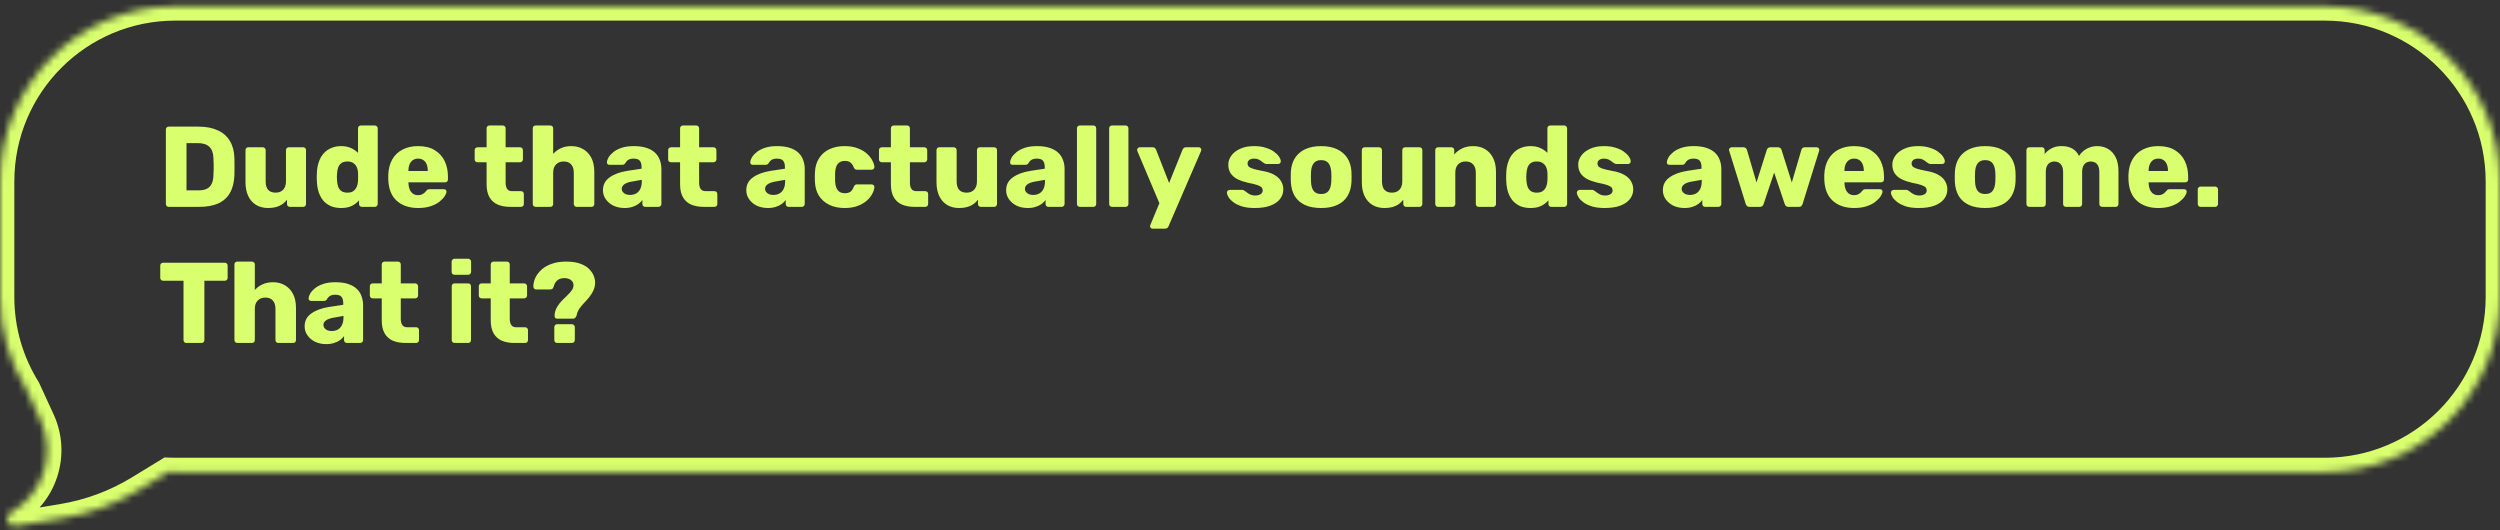
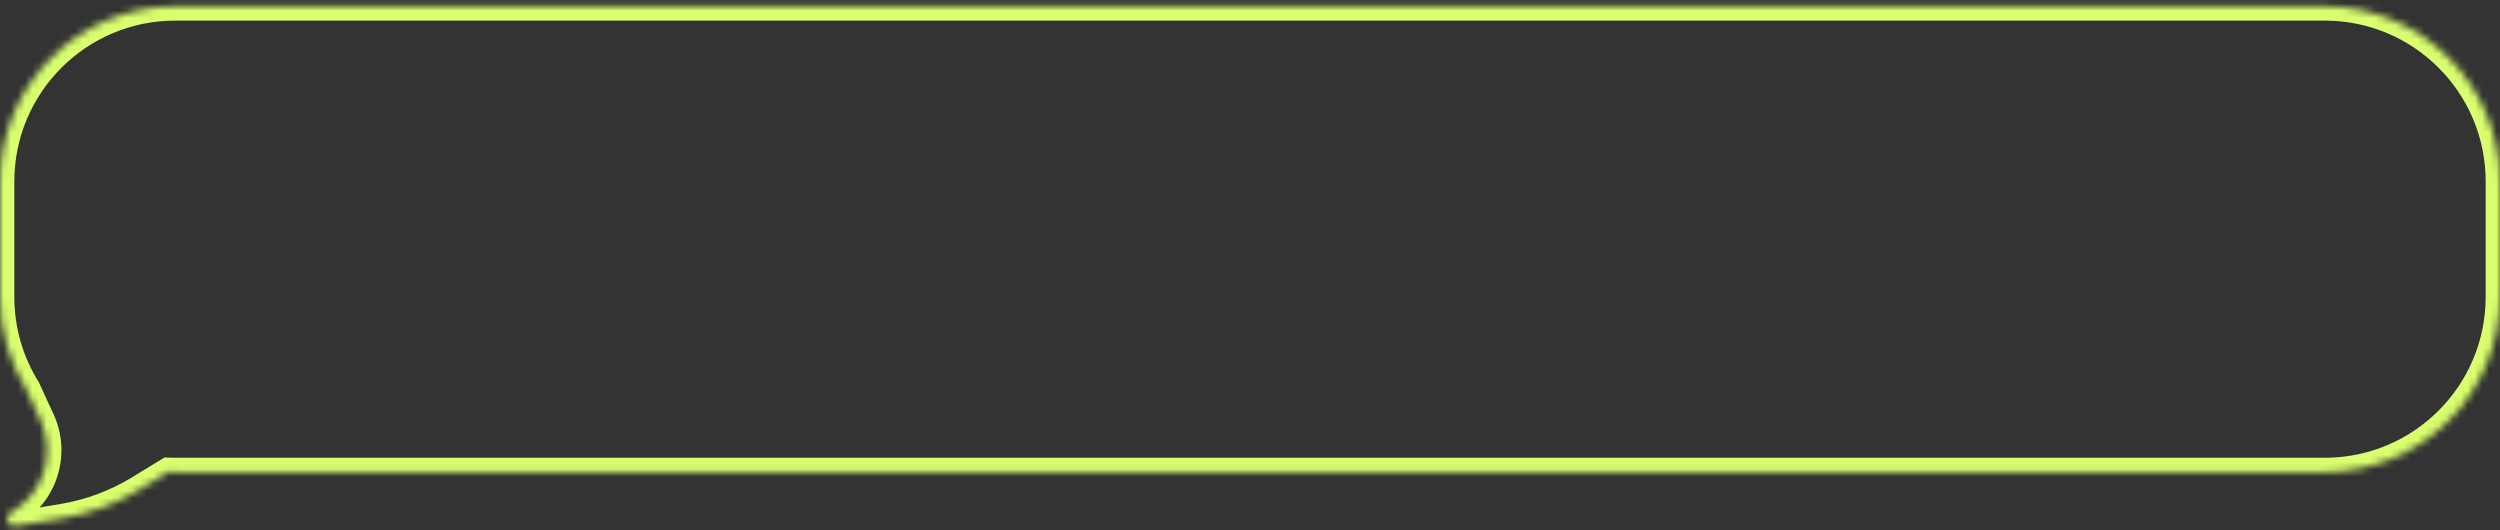
<svg xmlns="http://www.w3.org/2000/svg" width="349" height="74" viewBox="0 0 349 74" fill="none">
  <rect x="0" y="0" width="349" height="74" fill="#333333" stroke="none" />
  <mask id="path-1-inside-1_1768_1047" fill="white">
    <path d="M324.544 0.878C338.051 0.878 349 11.827 349 25.334V41.447C349 54.954 338.051 65.903 324.544 65.903H24.456C24.133 65.903 23.811 65.895 23.491 65.883L19.469 68.342C16.187 70.347 12.55 71.703 8.757 72.335L2.157 73.434C1.041 73.62 0.508 72.113 1.493 71.556C6.019 68.999 7.832 63.401 5.663 58.676L3.668 54.333C1.344 50.591 9.1673e-05 46.177 0 41.448V25.334C0 11.827 10.95 0.878 24.456 0.878H324.544Z" />
  </mask>
  <path d="M23.491 65.883L23.569 63.884L22.964 63.861L22.448 64.176L23.491 65.883ZM19.469 68.342L20.512 70.048L20.512 70.048L19.469 68.342ZM8.757 72.335L9.086 74.308L9.086 74.308L8.757 72.335ZM2.157 73.434L1.829 71.462L1.828 71.462L2.157 73.434ZM1.493 71.556L0.509 69.815L0.509 69.815L1.493 71.556ZM5.663 58.676L7.481 57.842L7.481 57.842L5.663 58.676ZM3.668 54.333L5.485 53.498L5.433 53.384L5.367 53.278L3.668 54.333ZM0 41.448L-2 41.448L-2 41.448L0 41.448ZM324.544 0.878V2.878C336.946 2.878 347 12.932 347 25.334H349H351C351 10.723 339.155 -1.122 324.544 -1.122V0.878ZM349 25.334H347V41.447H349H351V25.334H349ZM349 41.447H347C347 53.849 336.946 63.903 324.544 63.903V65.903V67.903C339.155 67.903 351 56.058 351 41.447H349ZM324.544 65.903V63.903H24.456V65.903V67.903H324.544V65.903ZM24.456 65.903V63.903C24.166 63.903 23.871 63.896 23.569 63.884L23.491 65.883L23.414 67.881C23.751 67.894 24.1 67.903 24.456 67.903V65.903ZM23.491 65.883L22.448 64.176L18.426 66.635L19.469 68.342L20.512 70.048L24.534 67.589L23.491 65.883ZM19.469 68.342L18.426 66.635C15.363 68.507 11.969 69.772 8.428 70.362L8.757 72.335L9.086 74.308C13.132 73.633 17.011 72.187 20.512 70.048L19.469 68.342ZM8.757 72.335L8.428 70.362L1.829 71.462L2.157 73.434L2.486 75.407L9.086 74.308L8.757 72.335ZM2.157 73.434L1.828 71.462C2.035 71.427 2.298 71.468 2.53 71.618C2.74 71.754 2.863 71.938 2.923 72.107C2.983 72.277 3.003 72.497 2.925 72.734C2.839 72.997 2.66 73.194 2.477 73.297L1.493 71.556L0.509 69.815C-2.424 71.473 -0.836 75.961 2.486 75.407L2.157 73.434ZM1.493 71.556L2.477 73.298C7.908 70.23 10.084 63.511 7.481 57.842L5.663 58.676L3.846 59.511C5.581 63.29 4.131 67.769 0.509 69.815L1.493 71.556ZM5.663 58.676L7.481 57.842L5.485 53.498L3.668 54.333L1.851 55.167L3.846 59.511L5.663 58.676ZM3.668 54.333L5.367 53.278C3.234 49.843 2 45.793 2 41.448L0 41.448L-2 41.448C-2 46.561 -0.546 51.339 1.969 55.388L3.668 54.333ZM0 41.448H2V25.334H0H-2V41.448H0ZM0 25.334H2C2 12.932 12.054 2.878 24.456 2.878V0.878V-1.122C9.845 -1.122 -2 10.723 -2 25.334H0ZM24.456 0.878V2.878H324.544V0.878V-1.122H24.456V0.878Z" fill="#D9FF6E" mask="url(#path-1-inside-1_1768_1047)" />
-   <path d="M23.555 28.878C23.438 28.878 23.342 28.84 23.267 28.766C23.192 28.68 23.155 28.584 23.155 28.478V18.078C23.155 17.96 23.192 17.864 23.267 17.79C23.342 17.715 23.438 17.678 23.555 17.678H27.715C28.761 17.678 29.651 17.848 30.387 18.19C31.123 18.52 31.689 19.011 32.083 19.662C32.478 20.302 32.691 21.096 32.723 22.046C32.734 22.515 32.739 22.926 32.739 23.278C32.739 23.63 32.734 24.035 32.723 24.494C32.681 25.486 32.467 26.307 32.083 26.958C31.71 27.608 31.16 28.094 30.435 28.414C29.721 28.723 28.84 28.878 27.795 28.878H23.555ZM26.035 26.574H27.715C28.174 26.574 28.552 26.504 28.851 26.366C29.16 26.216 29.39 25.987 29.539 25.678C29.699 25.368 29.785 24.963 29.795 24.462C29.817 24.152 29.827 23.875 29.827 23.63C29.838 23.384 29.838 23.139 29.827 22.894C29.827 22.648 29.817 22.376 29.795 22.078C29.774 21.352 29.582 20.824 29.219 20.494C28.867 20.152 28.339 19.982 27.635 19.982H26.035V26.574ZM37.408 29.038C36.8 29.038 36.256 28.899 35.776 28.622C35.307 28.344 34.939 27.939 34.672 27.406C34.406 26.862 34.272 26.2 34.272 25.422V20.958C34.272 20.84 34.31 20.744 34.384 20.67C34.459 20.595 34.555 20.558 34.672 20.558H36.672C36.79 20.558 36.886 20.595 36.96 20.67C37.046 20.744 37.088 20.84 37.088 20.958V25.326C37.088 26.371 37.552 26.894 38.48 26.894C38.918 26.894 39.264 26.76 39.52 26.494C39.787 26.216 39.92 25.827 39.92 25.326V20.958C39.92 20.84 39.958 20.744 40.032 20.67C40.107 20.595 40.203 20.558 40.32 20.558H42.32C42.438 20.558 42.534 20.595 42.608 20.67C42.683 20.744 42.72 20.84 42.72 20.958V28.478C42.72 28.584 42.683 28.68 42.608 28.766C42.534 28.84 42.438 28.878 42.32 28.878H40.464C40.358 28.878 40.262 28.84 40.176 28.766C40.102 28.68 40.064 28.584 40.064 28.478V27.87C39.787 28.254 39.424 28.547 38.976 28.75C38.539 28.942 38.016 29.038 37.408 29.038ZM47.626 29.038C47.114 29.038 46.65 28.958 46.234 28.798C45.829 28.627 45.477 28.382 45.178 28.062C44.89 27.731 44.666 27.336 44.506 26.878C44.346 26.408 44.256 25.875 44.234 25.278C44.224 25.064 44.218 24.878 44.218 24.718C44.218 24.547 44.224 24.355 44.234 24.142C44.256 23.576 44.346 23.064 44.506 22.606C44.666 22.136 44.89 21.742 45.178 21.422C45.466 21.091 45.818 20.84 46.234 20.67C46.65 20.488 47.114 20.398 47.626 20.398C48.16 20.398 48.618 20.488 49.002 20.67C49.386 20.84 49.712 21.064 49.978 21.342V17.918C49.978 17.8 50.016 17.704 50.09 17.63C50.165 17.555 50.261 17.518 50.378 17.518H52.33C52.437 17.518 52.528 17.555 52.602 17.63C52.688 17.704 52.73 17.8 52.73 17.918V28.478C52.73 28.584 52.688 28.68 52.602 28.766C52.528 28.84 52.437 28.878 52.33 28.878H50.522C50.405 28.878 50.309 28.84 50.234 28.766C50.16 28.68 50.122 28.584 50.122 28.478V27.966C49.866 28.275 49.536 28.531 49.13 28.734C48.725 28.936 48.224 29.038 47.626 29.038ZM48.506 26.894C48.858 26.894 49.136 26.819 49.338 26.67C49.552 26.51 49.706 26.307 49.802 26.062C49.909 25.816 49.968 25.55 49.978 25.262C49.989 25.048 49.994 24.846 49.994 24.654C49.994 24.462 49.989 24.264 49.978 24.062C49.968 23.795 49.909 23.55 49.802 23.326C49.696 23.091 49.536 22.904 49.322 22.766C49.109 22.616 48.837 22.542 48.506 22.542C48.154 22.542 47.872 22.616 47.658 22.766C47.456 22.915 47.306 23.118 47.21 23.374C47.125 23.63 47.072 23.912 47.05 24.222C47.018 24.552 47.018 24.883 47.05 25.214C47.072 25.523 47.125 25.806 47.21 26.062C47.306 26.318 47.456 26.52 47.658 26.67C47.872 26.819 48.154 26.894 48.506 26.894ZM58.376 29.038C57.117 29.038 56.115 28.696 55.368 28.014C54.621 27.331 54.232 26.318 54.2 24.974C54.2 24.899 54.2 24.803 54.2 24.686C54.2 24.568 54.2 24.478 54.2 24.414C54.232 23.571 54.419 22.851 54.76 22.254C55.112 21.646 55.592 21.187 56.2 20.878C56.819 20.558 57.539 20.398 58.36 20.398C59.299 20.398 60.072 20.584 60.68 20.958C61.299 21.331 61.763 21.838 62.072 22.478C62.381 23.118 62.536 23.848 62.536 24.67V25.054C62.536 25.171 62.499 25.267 62.424 25.342C62.349 25.416 62.253 25.454 62.136 25.454H57.016C57.016 25.464 57.016 25.48 57.016 25.502C57.016 25.523 57.016 25.544 57.016 25.566C57.027 25.875 57.08 26.158 57.176 26.414C57.283 26.67 57.432 26.872 57.624 27.022C57.827 27.171 58.072 27.246 58.36 27.246C58.573 27.246 58.749 27.214 58.888 27.15C59.037 27.075 59.16 26.995 59.256 26.91C59.352 26.814 59.427 26.734 59.48 26.67C59.576 26.552 59.651 26.483 59.704 26.462C59.768 26.43 59.864 26.414 59.992 26.414H61.976C62.083 26.414 62.168 26.446 62.232 26.51C62.307 26.574 62.339 26.659 62.328 26.766C62.317 26.947 62.227 27.166 62.056 27.422C61.885 27.678 61.635 27.934 61.304 28.19C60.984 28.435 60.579 28.638 60.088 28.798C59.597 28.958 59.027 29.038 58.376 29.038ZM57.016 23.87H59.72V23.838C59.72 23.486 59.667 23.187 59.56 22.942C59.464 22.686 59.309 22.488 59.096 22.35C58.893 22.211 58.648 22.142 58.36 22.142C58.083 22.142 57.843 22.211 57.64 22.35C57.437 22.488 57.283 22.686 57.176 22.942C57.069 23.187 57.016 23.486 57.016 23.838V23.87ZM71.241 28.878C70.559 28.878 69.967 28.771 69.465 28.558C68.975 28.334 68.596 27.992 68.329 27.534C68.063 27.064 67.929 26.462 67.929 25.726V22.654H66.681C66.564 22.654 66.463 22.616 66.377 22.542C66.303 22.467 66.265 22.371 66.265 22.254V20.958C66.265 20.84 66.303 20.744 66.377 20.67C66.463 20.595 66.564 20.558 66.681 20.558H67.929V17.918C67.929 17.8 67.967 17.704 68.041 17.63C68.127 17.555 68.223 17.518 68.329 17.518H70.185C70.303 17.518 70.399 17.555 70.473 17.63C70.548 17.704 70.585 17.8 70.585 17.918V20.558H72.585C72.703 20.558 72.799 20.595 72.873 20.67C72.959 20.744 73.001 20.84 73.001 20.958V22.254C73.001 22.371 72.959 22.467 72.873 22.542C72.799 22.616 72.703 22.654 72.585 22.654H70.585V25.502C70.585 25.864 70.655 26.152 70.793 26.366C70.932 26.579 71.167 26.686 71.497 26.686H72.729C72.847 26.686 72.943 26.723 73.017 26.798C73.092 26.872 73.129 26.968 73.129 27.086V28.478C73.129 28.584 73.092 28.68 73.017 28.766C72.943 28.84 72.847 28.878 72.729 28.878H71.241ZM74.774 28.878C74.657 28.878 74.561 28.84 74.486 28.766C74.412 28.68 74.374 28.584 74.374 28.478V17.918C74.374 17.8 74.412 17.704 74.486 17.63C74.561 17.555 74.657 17.518 74.774 17.518H76.822C76.939 17.518 77.035 17.555 77.11 17.63C77.185 17.704 77.222 17.8 77.222 17.918V21.486C77.51 21.155 77.862 20.894 78.278 20.702C78.705 20.499 79.195 20.398 79.75 20.398C80.369 20.398 80.918 20.536 81.398 20.814C81.889 21.091 82.273 21.496 82.55 22.03C82.828 22.563 82.966 23.224 82.966 24.014V28.478C82.966 28.584 82.929 28.68 82.854 28.766C82.779 28.84 82.683 28.878 82.566 28.878H80.502C80.395 28.878 80.299 28.84 80.214 28.766C80.139 28.68 80.102 28.584 80.102 28.478V24.11C80.102 23.608 79.98 23.224 79.734 22.958C79.499 22.68 79.153 22.542 78.694 22.542C78.246 22.542 77.889 22.68 77.622 22.958C77.356 23.224 77.222 23.608 77.222 24.11V28.478C77.222 28.584 77.185 28.68 77.11 28.766C77.035 28.84 76.939 28.878 76.822 28.878H74.774ZM87.196 29.038C86.62 29.038 86.103 28.931 85.644 28.718C85.196 28.494 84.839 28.195 84.572 27.822C84.306 27.448 84.172 27.027 84.172 26.558C84.172 25.8 84.482 25.203 85.1 24.766C85.719 24.318 86.54 24.014 87.564 23.854L89.564 23.55V23.326C89.564 22.942 89.484 22.648 89.324 22.446C89.164 22.243 88.871 22.142 88.444 22.142C88.146 22.142 87.9 22.2 87.708 22.318C87.527 22.435 87.383 22.595 87.276 22.798C87.18 22.936 87.047 23.006 86.876 23.006H85.084C84.967 23.006 84.876 22.974 84.812 22.91C84.748 22.835 84.722 22.75 84.732 22.654C84.732 22.462 84.802 22.243 84.94 21.998C85.09 21.742 85.314 21.491 85.612 21.246C85.911 21 86.295 20.798 86.764 20.638C87.234 20.478 87.804 20.398 88.476 20.398C89.159 20.398 89.746 20.478 90.236 20.638C90.727 20.798 91.127 21.022 91.436 21.31C91.746 21.598 91.97 21.939 92.108 22.334C92.258 22.718 92.332 23.144 92.332 23.614V28.478C92.332 28.584 92.29 28.68 92.204 28.766C92.13 28.84 92.039 28.878 91.932 28.878H90.076C89.959 28.878 89.863 28.84 89.788 28.766C89.714 28.68 89.676 28.584 89.676 28.478V27.918C89.538 28.12 89.351 28.307 89.116 28.478C88.882 28.648 88.604 28.782 88.284 28.878C87.975 28.984 87.612 29.038 87.196 29.038ZM87.948 27.214C88.258 27.214 88.535 27.15 88.78 27.022C89.036 26.883 89.234 26.675 89.372 26.398C89.522 26.11 89.596 25.752 89.596 25.326V25.102L88.236 25.342C87.735 25.427 87.367 25.56 87.132 25.742C86.908 25.912 86.796 26.115 86.796 26.35C86.796 26.531 86.85 26.686 86.956 26.814C87.063 26.942 87.202 27.043 87.372 27.118C87.554 27.182 87.746 27.214 87.948 27.214ZM98.251 28.878C97.569 28.878 96.977 28.771 96.475 28.558C95.985 28.334 95.606 27.992 95.339 27.534C95.073 27.064 94.939 26.462 94.939 25.726V22.654H93.691C93.574 22.654 93.473 22.616 93.387 22.542C93.313 22.467 93.275 22.371 93.275 22.254V20.958C93.275 20.84 93.313 20.744 93.387 20.67C93.473 20.595 93.574 20.558 93.691 20.558H94.939V17.918C94.939 17.8 94.977 17.704 95.051 17.63C95.137 17.555 95.233 17.518 95.339 17.518H97.195C97.313 17.518 97.409 17.555 97.483 17.63C97.558 17.704 97.595 17.8 97.595 17.918V20.558H99.595C99.713 20.558 99.809 20.595 99.883 20.67C99.969 20.744 100.011 20.84 100.011 20.958V22.254C100.011 22.371 99.969 22.467 99.883 22.542C99.809 22.616 99.713 22.654 99.595 22.654H97.595V25.502C97.595 25.864 97.665 26.152 97.803 26.366C97.942 26.579 98.177 26.686 98.507 26.686H99.739C99.857 26.686 99.953 26.723 100.027 26.798C100.102 26.872 100.139 26.968 100.139 27.086V28.478C100.139 28.584 100.102 28.68 100.027 28.766C99.953 28.84 99.857 28.878 99.739 28.878H98.251ZM107.206 29.038C106.63 29.038 106.113 28.931 105.654 28.718C105.206 28.494 104.849 28.195 104.582 27.822C104.316 27.448 104.182 27.027 104.182 26.558C104.182 25.8 104.492 25.203 105.11 24.766C105.729 24.318 106.55 24.014 107.574 23.854L109.574 23.55V23.326C109.574 22.942 109.494 22.648 109.334 22.446C109.174 22.243 108.881 22.142 108.454 22.142C108.156 22.142 107.91 22.2 107.718 22.318C107.537 22.435 107.393 22.595 107.286 22.798C107.19 22.936 107.057 23.006 106.886 23.006H105.094C104.977 23.006 104.886 22.974 104.822 22.91C104.758 22.835 104.732 22.75 104.742 22.654C104.742 22.462 104.812 22.243 104.95 21.998C105.1 21.742 105.324 21.491 105.622 21.246C105.921 21 106.305 20.798 106.774 20.638C107.244 20.478 107.814 20.398 108.486 20.398C109.169 20.398 109.756 20.478 110.246 20.638C110.737 20.798 111.137 21.022 111.446 21.31C111.756 21.598 111.98 21.939 112.118 22.334C112.268 22.718 112.342 23.144 112.342 23.614V28.478C112.342 28.584 112.3 28.68 112.214 28.766C112.14 28.84 112.049 28.878 111.942 28.878H110.086C109.969 28.878 109.873 28.84 109.798 28.766C109.724 28.68 109.686 28.584 109.686 28.478V27.918C109.548 28.12 109.361 28.307 109.126 28.478C108.892 28.648 108.614 28.782 108.294 28.878C107.985 28.984 107.622 29.038 107.206 29.038ZM107.958 27.214C108.268 27.214 108.545 27.15 108.79 27.022C109.046 26.883 109.244 26.675 109.382 26.398C109.532 26.11 109.606 25.752 109.606 25.326V25.102L108.246 25.342C107.745 25.427 107.377 25.56 107.142 25.742C106.918 25.912 106.806 26.115 106.806 26.35C106.806 26.531 106.86 26.686 106.966 26.814C107.073 26.942 107.212 27.043 107.382 27.118C107.564 27.182 107.756 27.214 107.958 27.214ZM117.892 29.038C117.103 29.038 116.404 28.894 115.796 28.606C115.188 28.318 114.703 27.902 114.34 27.358C113.988 26.803 113.796 26.142 113.764 25.374C113.753 25.203 113.748 24.99 113.748 24.734C113.748 24.467 113.753 24.248 113.764 24.078C113.796 23.299 113.988 22.638 114.34 22.094C114.692 21.539 115.172 21.118 115.78 20.83C116.399 20.542 117.103 20.398 117.892 20.398C118.628 20.398 119.257 20.504 119.78 20.718C120.313 20.92 120.74 21.176 121.06 21.486C121.391 21.795 121.636 22.115 121.796 22.446C121.967 22.766 122.057 23.048 122.068 23.294C122.079 23.4 122.041 23.496 121.956 23.582C121.871 23.656 121.775 23.694 121.668 23.694H119.636C119.519 23.694 119.428 23.667 119.364 23.614C119.3 23.56 119.241 23.48 119.188 23.374C119.06 23.043 118.895 22.808 118.692 22.67C118.5 22.531 118.249 22.462 117.94 22.462C117.513 22.462 117.183 22.6 116.948 22.878C116.724 23.155 116.601 23.582 116.58 24.158C116.569 24.584 116.569 24.963 116.58 25.294C116.612 25.88 116.74 26.307 116.964 26.574C117.188 26.84 117.513 26.974 117.94 26.974C118.271 26.974 118.532 26.904 118.724 26.766C118.916 26.616 119.071 26.382 119.188 26.062C119.241 25.955 119.3 25.875 119.364 25.822C119.428 25.768 119.519 25.742 119.636 25.742H121.668C121.775 25.742 121.871 25.779 121.956 25.854C122.041 25.928 122.079 26.024 122.068 26.142C122.057 26.312 122.004 26.52 121.908 26.766C121.812 27.011 121.663 27.267 121.46 27.534C121.257 27.8 120.991 28.046 120.66 28.27C120.34 28.494 119.951 28.68 119.492 28.83C119.033 28.968 118.5 29.038 117.892 29.038ZM127.681 28.878C126.999 28.878 126.407 28.771 125.905 28.558C125.415 28.334 125.036 27.992 124.769 27.534C124.503 27.064 124.369 26.462 124.369 25.726V22.654H123.121C123.004 22.654 122.903 22.616 122.817 22.542C122.743 22.467 122.705 22.371 122.705 22.254V20.958C122.705 20.84 122.743 20.744 122.817 20.67C122.903 20.595 123.004 20.558 123.121 20.558H124.369V17.918C124.369 17.8 124.407 17.704 124.481 17.63C124.567 17.555 124.663 17.518 124.769 17.518H126.625C126.743 17.518 126.839 17.555 126.913 17.63C126.988 17.704 127.025 17.8 127.025 17.918V20.558H129.025C129.143 20.558 129.239 20.595 129.313 20.67C129.399 20.744 129.441 20.84 129.441 20.958V22.254C129.441 22.371 129.399 22.467 129.313 22.542C129.239 22.616 129.143 22.654 129.025 22.654H127.025V25.502C127.025 25.864 127.095 26.152 127.233 26.366C127.372 26.579 127.607 26.686 127.937 26.686H129.169C129.287 26.686 129.383 26.723 129.457 26.798C129.532 26.872 129.569 26.968 129.569 27.086V28.478C129.569 28.584 129.532 28.68 129.457 28.766C129.383 28.84 129.287 28.878 129.169 28.878H127.681ZM133.87 29.038C133.262 29.038 132.718 28.899 132.238 28.622C131.769 28.344 131.401 27.939 131.134 27.406C130.867 26.862 130.734 26.2 130.734 25.422V20.958C130.734 20.84 130.771 20.744 130.846 20.67C130.921 20.595 131.017 20.558 131.134 20.558H133.134C133.251 20.558 133.347 20.595 133.422 20.67C133.507 20.744 133.55 20.84 133.55 20.958V25.326C133.55 26.371 134.014 26.894 134.942 26.894C135.379 26.894 135.726 26.76 135.982 26.494C136.249 26.216 136.382 25.827 136.382 25.326V20.958C136.382 20.84 136.419 20.744 136.494 20.67C136.569 20.595 136.665 20.558 136.782 20.558H138.782C138.899 20.558 138.995 20.595 139.07 20.67C139.145 20.744 139.182 20.84 139.182 20.958V28.478C139.182 28.584 139.145 28.68 139.07 28.766C138.995 28.84 138.899 28.878 138.782 28.878H136.926C136.819 28.878 136.723 28.84 136.638 28.766C136.563 28.68 136.526 28.584 136.526 28.478V27.87C136.249 28.254 135.886 28.547 135.438 28.75C135.001 28.942 134.478 29.038 133.87 29.038ZM143.48 29.038C142.904 29.038 142.387 28.931 141.928 28.718C141.48 28.494 141.123 28.195 140.856 27.822C140.589 27.448 140.456 27.027 140.456 26.558C140.456 25.8 140.765 25.203 141.384 24.766C142.003 24.318 142.824 24.014 143.848 23.854L145.848 23.55V23.326C145.848 22.942 145.768 22.648 145.608 22.446C145.448 22.243 145.155 22.142 144.728 22.142C144.429 22.142 144.184 22.2 143.992 22.318C143.811 22.435 143.667 22.595 143.56 22.798C143.464 22.936 143.331 23.006 143.16 23.006H141.368C141.251 23.006 141.16 22.974 141.096 22.91C141.032 22.835 141.005 22.75 141.016 22.654C141.016 22.462 141.085 22.243 141.224 21.998C141.373 21.742 141.597 21.491 141.896 21.246C142.195 21 142.579 20.798 143.048 20.638C143.517 20.478 144.088 20.398 144.76 20.398C145.443 20.398 146.029 20.478 146.52 20.638C147.011 20.798 147.411 21.022 147.72 21.31C148.029 21.598 148.253 21.939 148.392 22.334C148.541 22.718 148.616 23.144 148.616 23.614V28.478C148.616 28.584 148.573 28.68 148.488 28.766C148.413 28.84 148.323 28.878 148.216 28.878H146.36C146.243 28.878 146.147 28.84 146.072 28.766C145.997 28.68 145.96 28.584 145.96 28.478V27.918C145.821 28.12 145.635 28.307 145.4 28.478C145.165 28.648 144.888 28.782 144.568 28.878C144.259 28.984 143.896 29.038 143.48 29.038ZM144.232 27.214C144.541 27.214 144.819 27.15 145.064 27.022C145.32 26.883 145.517 26.675 145.656 26.398C145.805 26.11 145.88 25.752 145.88 25.326V25.102L144.52 25.342C144.019 25.427 143.651 25.56 143.416 25.742C143.192 25.912 143.08 26.115 143.08 26.35C143.08 26.531 143.133 26.686 143.24 26.814C143.347 26.942 143.485 27.043 143.656 27.118C143.837 27.182 144.029 27.214 144.232 27.214ZM150.742 28.878C150.624 28.878 150.528 28.84 150.454 28.766C150.379 28.68 150.342 28.584 150.342 28.478V17.918C150.342 17.8 150.379 17.704 150.454 17.63C150.528 17.555 150.624 17.518 150.742 17.518H152.63C152.747 17.518 152.843 17.555 152.918 17.63C152.992 17.704 153.03 17.8 153.03 17.918V28.478C153.03 28.584 152.992 28.68 152.918 28.766C152.843 28.84 152.747 28.878 152.63 28.878H150.742ZM155.24 28.878C155.122 28.878 155.026 28.84 154.952 28.766C154.877 28.68 154.84 28.584 154.84 28.478V17.918C154.84 17.8 154.877 17.704 154.952 17.63C155.026 17.555 155.122 17.518 155.24 17.518H157.128C157.245 17.518 157.341 17.555 157.416 17.63C157.49 17.704 157.528 17.8 157.528 17.918V28.478C157.528 28.584 157.49 28.68 157.416 28.766C157.341 28.84 157.245 28.878 157.128 28.878H155.24ZM160.89 31.918C160.794 31.918 160.714 31.886 160.65 31.822C160.586 31.758 160.554 31.678 160.554 31.582C160.554 31.56 160.554 31.528 160.554 31.486C160.565 31.454 160.581 31.416 160.602 31.374L161.85 28.366L158.778 21.102C158.746 21.027 158.73 20.963 158.73 20.91C158.751 20.814 158.794 20.734 158.858 20.67C158.922 20.595 159.002 20.558 159.098 20.558H160.922C161.061 20.558 161.162 20.595 161.226 20.67C161.301 20.734 161.354 20.808 161.386 20.894L163.21 25.55L165.082 20.894C165.125 20.808 165.178 20.734 165.242 20.67C165.317 20.595 165.423 20.558 165.562 20.558H167.354C167.45 20.558 167.53 20.595 167.594 20.67C167.669 20.734 167.706 20.808 167.706 20.894C167.706 20.947 167.69 21.016 167.658 21.102L163.13 31.582C163.098 31.667 163.045 31.742 162.97 31.806C162.895 31.88 162.789 31.918 162.65 31.918H160.89ZM175.149 29.038C174.455 29.038 173.863 28.963 173.373 28.814C172.893 28.654 172.498 28.462 172.189 28.238C171.89 28.014 171.666 27.784 171.517 27.55C171.367 27.304 171.287 27.091 171.277 26.91C171.266 26.792 171.303 26.696 171.389 26.622C171.474 26.547 171.565 26.51 171.661 26.51H173.485C173.517 26.51 173.543 26.515 173.565 26.526C173.597 26.536 173.629 26.558 173.661 26.59C173.799 26.664 173.938 26.76 174.077 26.878C174.215 26.984 174.375 27.08 174.557 27.166C174.738 27.251 174.957 27.294 175.213 27.294C175.511 27.294 175.762 27.235 175.965 27.118C176.167 26.99 176.269 26.814 176.269 26.59C176.269 26.419 176.221 26.28 176.125 26.174C176.029 26.056 175.831 25.944 175.533 25.838C175.245 25.731 174.807 25.624 174.221 25.518C173.666 25.39 173.181 25.224 172.765 25.022C172.349 24.808 172.029 24.536 171.805 24.206C171.581 23.864 171.469 23.454 171.469 22.974C171.469 22.547 171.607 22.136 171.885 21.742C172.162 21.347 172.567 21.027 173.101 20.782C173.634 20.526 174.295 20.398 175.085 20.398C175.693 20.398 176.226 20.472 176.685 20.622C177.143 20.76 177.527 20.942 177.837 21.166C178.146 21.39 178.381 21.619 178.541 21.854C178.701 22.088 178.786 22.302 178.797 22.494C178.807 22.6 178.775 22.696 178.701 22.782C178.626 22.856 178.541 22.894 178.445 22.894H176.781C176.738 22.894 176.695 22.888 176.653 22.878C176.61 22.856 176.573 22.835 176.541 22.814C176.413 22.75 176.285 22.664 176.157 22.558C176.029 22.451 175.879 22.355 175.709 22.27C175.538 22.184 175.325 22.142 175.069 22.142C174.781 22.142 174.557 22.206 174.397 22.334C174.237 22.462 174.157 22.627 174.157 22.83C174.157 22.968 174.199 23.096 174.285 23.214C174.381 23.331 174.567 23.438 174.845 23.534C175.133 23.63 175.575 23.736 176.173 23.854C176.909 23.971 177.495 24.163 177.933 24.43C178.37 24.686 178.679 24.99 178.861 25.342C179.053 25.683 179.149 26.046 179.149 26.43C179.149 26.942 178.994 27.395 178.685 27.79C178.375 28.184 177.922 28.494 177.325 28.718C176.738 28.931 176.013 29.038 175.149 29.038ZM184.425 29.038C183.529 29.038 182.771 28.894 182.153 28.606C181.545 28.318 181.075 27.907 180.745 27.374C180.425 26.83 180.243 26.184 180.201 25.438C180.19 25.224 180.185 24.984 180.185 24.718C180.185 24.44 180.19 24.2 180.201 23.998C180.243 23.24 180.435 22.595 180.777 22.062C181.118 21.528 181.593 21.118 182.201 20.83C182.819 20.542 183.561 20.398 184.425 20.398C185.299 20.398 186.041 20.542 186.649 20.83C187.267 21.118 187.747 21.528 188.089 22.062C188.43 22.595 188.622 23.24 188.665 23.998C188.675 24.2 188.681 24.44 188.681 24.718C188.681 24.984 188.675 25.224 188.665 25.438C188.622 26.184 188.435 26.83 188.105 27.374C187.785 27.907 187.315 28.318 186.697 28.606C186.089 28.894 185.331 29.038 184.425 29.038ZM184.425 27.086C184.905 27.086 185.251 26.942 185.465 26.654C185.689 26.366 185.817 25.934 185.849 25.358C185.859 25.198 185.865 24.984 185.865 24.718C185.865 24.451 185.859 24.238 185.849 24.078C185.817 23.512 185.689 23.086 185.465 22.798C185.251 22.499 184.905 22.35 184.425 22.35C183.966 22.35 183.619 22.499 183.385 22.798C183.161 23.086 183.038 23.512 183.017 24.078C183.006 24.238 183.001 24.451 183.001 24.718C183.001 24.984 183.006 25.198 183.017 25.358C183.038 25.934 183.161 26.366 183.385 26.654C183.619 26.942 183.966 27.086 184.425 27.086ZM193.246 29.038C192.638 29.038 192.094 28.899 191.614 28.622C191.144 28.344 190.776 27.939 190.51 27.406C190.243 26.862 190.11 26.2 190.11 25.422V20.958C190.11 20.84 190.147 20.744 190.222 20.67C190.296 20.595 190.392 20.558 190.51 20.558H192.51C192.627 20.558 192.723 20.595 192.798 20.67C192.883 20.744 192.926 20.84 192.926 20.958V25.326C192.926 26.371 193.39 26.894 194.318 26.894C194.755 26.894 195.102 26.76 195.358 26.494C195.624 26.216 195.758 25.827 195.758 25.326V20.958C195.758 20.84 195.795 20.744 195.87 20.67C195.944 20.595 196.04 20.558 196.158 20.558H198.158C198.275 20.558 198.371 20.595 198.446 20.67C198.52 20.744 198.558 20.84 198.558 20.958V28.478C198.558 28.584 198.52 28.68 198.446 28.766C198.371 28.84 198.275 28.878 198.158 28.878H196.302C196.195 28.878 196.099 28.84 196.014 28.766C195.939 28.68 195.902 28.584 195.902 28.478V27.87C195.624 28.254 195.262 28.547 194.814 28.75C194.376 28.942 193.854 29.038 193.246 29.038ZM200.76 28.878C200.642 28.878 200.546 28.84 200.472 28.766C200.397 28.68 200.36 28.584 200.36 28.478V20.958C200.36 20.84 200.397 20.744 200.472 20.67C200.546 20.595 200.642 20.558 200.76 20.558H202.6C202.717 20.558 202.813 20.595 202.888 20.67C202.973 20.744 203.016 20.84 203.016 20.958V21.566C203.282 21.235 203.64 20.958 204.088 20.734C204.536 20.51 205.064 20.398 205.672 20.398C206.29 20.398 206.834 20.536 207.304 20.814C207.784 21.091 208.157 21.496 208.424 22.03C208.701 22.563 208.84 23.224 208.84 24.014V28.478C208.84 28.584 208.802 28.68 208.728 28.766C208.653 28.84 208.557 28.878 208.44 28.878H206.424C206.317 28.878 206.221 28.84 206.136 28.766C206.061 28.68 206.024 28.584 206.024 28.478V24.11C206.024 23.608 205.901 23.224 205.656 22.958C205.421 22.68 205.069 22.542 204.6 22.542C204.162 22.542 203.81 22.68 203.544 22.958C203.288 23.224 203.16 23.608 203.16 24.11V28.478C203.16 28.584 203.117 28.68 203.032 28.766C202.957 28.84 202.866 28.878 202.76 28.878H200.76ZM213.665 29.038C213.153 29.038 212.689 28.958 212.273 28.798C211.868 28.627 211.516 28.382 211.217 28.062C210.929 27.731 210.705 27.336 210.545 26.878C210.385 26.408 210.294 25.875 210.273 25.278C210.262 25.064 210.257 24.878 210.257 24.718C210.257 24.547 210.262 24.355 210.273 24.142C210.294 23.576 210.385 23.064 210.545 22.606C210.705 22.136 210.929 21.742 211.217 21.422C211.505 21.091 211.857 20.84 212.273 20.67C212.689 20.488 213.153 20.398 213.665 20.398C214.198 20.398 214.657 20.488 215.041 20.67C215.425 20.84 215.75 21.064 216.017 21.342V17.918C216.017 17.8 216.054 17.704 216.129 17.63C216.204 17.555 216.3 17.518 216.417 17.518H218.369C218.476 17.518 218.566 17.555 218.641 17.63C218.726 17.704 218.769 17.8 218.769 17.918V28.478C218.769 28.584 218.726 28.68 218.641 28.766C218.566 28.84 218.476 28.878 218.369 28.878H216.561C216.444 28.878 216.348 28.84 216.273 28.766C216.198 28.68 216.161 28.584 216.161 28.478V27.966C215.905 28.275 215.574 28.531 215.169 28.734C214.764 28.936 214.262 29.038 213.665 29.038ZM214.545 26.894C214.897 26.894 215.174 26.819 215.377 26.67C215.59 26.51 215.745 26.307 215.841 26.062C215.948 25.816 216.006 25.55 216.017 25.262C216.028 25.048 216.033 24.846 216.033 24.654C216.033 24.462 216.028 24.264 216.017 24.062C216.006 23.795 215.948 23.55 215.841 23.326C215.734 23.091 215.574 22.904 215.361 22.766C215.148 22.616 214.876 22.542 214.545 22.542C214.193 22.542 213.91 22.616 213.697 22.766C213.494 22.915 213.345 23.118 213.249 23.374C213.164 23.63 213.11 23.912 213.089 24.222C213.057 24.552 213.057 24.883 213.089 25.214C213.11 25.523 213.164 25.806 213.249 26.062C213.345 26.318 213.494 26.52 213.697 26.67C213.91 26.819 214.193 26.894 214.545 26.894ZM223.999 29.038C223.305 29.038 222.713 28.963 222.223 28.814C221.743 28.654 221.348 28.462 221.039 28.238C220.74 28.014 220.516 27.784 220.367 27.55C220.217 27.304 220.137 27.091 220.127 26.91C220.116 26.792 220.153 26.696 220.239 26.622C220.324 26.547 220.415 26.51 220.511 26.51H222.335C222.367 26.51 222.393 26.515 222.415 26.526C222.447 26.536 222.479 26.558 222.511 26.59C222.649 26.664 222.788 26.76 222.927 26.878C223.065 26.984 223.225 27.08 223.407 27.166C223.588 27.251 223.807 27.294 224.063 27.294C224.361 27.294 224.612 27.235 224.815 27.118C225.017 26.99 225.119 26.814 225.119 26.59C225.119 26.419 225.071 26.28 224.975 26.174C224.879 26.056 224.681 25.944 224.383 25.838C224.095 25.731 223.657 25.624 223.071 25.518C222.516 25.39 222.031 25.224 221.615 25.022C221.199 24.808 220.879 24.536 220.655 24.206C220.431 23.864 220.319 23.454 220.319 22.974C220.319 22.547 220.457 22.136 220.735 21.742C221.012 21.347 221.417 21.027 221.951 20.782C222.484 20.526 223.145 20.398 223.935 20.398C224.543 20.398 225.076 20.472 225.535 20.622C225.993 20.76 226.377 20.942 226.687 21.166C226.996 21.39 227.231 21.619 227.391 21.854C227.551 22.088 227.636 22.302 227.647 22.494C227.657 22.6 227.625 22.696 227.551 22.782C227.476 22.856 227.391 22.894 227.295 22.894H225.631C225.588 22.894 225.545 22.888 225.503 22.878C225.46 22.856 225.423 22.835 225.391 22.814C225.263 22.75 225.135 22.664 225.007 22.558C224.879 22.451 224.729 22.355 224.559 22.27C224.388 22.184 224.175 22.142 223.919 22.142C223.631 22.142 223.407 22.206 223.247 22.334C223.087 22.462 223.007 22.627 223.007 22.83C223.007 22.968 223.049 23.096 223.135 23.214C223.231 23.331 223.417 23.438 223.695 23.534C223.983 23.63 224.425 23.736 225.023 23.854C225.759 23.971 226.345 24.163 226.783 24.43C227.22 24.686 227.529 24.99 227.711 25.342C227.903 25.683 227.999 26.046 227.999 26.43C227.999 26.942 227.844 27.395 227.535 27.79C227.225 28.184 226.772 28.494 226.175 28.718C225.588 28.931 224.863 29.038 223.999 29.038ZM235.161 29.038C234.585 29.038 234.067 28.931 233.609 28.718C233.161 28.494 232.803 28.195 232.537 27.822C232.27 27.448 232.137 27.027 232.137 26.558C232.137 25.8 232.446 25.203 233.065 24.766C233.683 24.318 234.505 24.014 235.529 23.854L237.529 23.55V23.326C237.529 22.942 237.449 22.648 237.289 22.446C237.129 22.243 236.835 22.142 236.409 22.142C236.11 22.142 235.865 22.2 235.673 22.318C235.491 22.435 235.347 22.595 235.241 22.798C235.145 22.936 235.011 23.006 234.841 23.006H233.049C232.931 23.006 232.841 22.974 232.777 22.91C232.713 22.835 232.686 22.75 232.697 22.654C232.697 22.462 232.766 22.243 232.905 21.998C233.054 21.742 233.278 21.491 233.577 21.246C233.875 21 234.259 20.798 234.729 20.638C235.198 20.478 235.769 20.398 236.441 20.398C237.123 20.398 237.71 20.478 238.201 20.638C238.691 20.798 239.091 21.022 239.401 21.31C239.71 21.598 239.934 21.939 240.073 22.334C240.222 22.718 240.297 23.144 240.297 23.614V28.478C240.297 28.584 240.254 28.68 240.169 28.766C240.094 28.84 240.003 28.878 239.897 28.878H238.041C237.923 28.878 237.827 28.84 237.753 28.766C237.678 28.68 237.641 28.584 237.641 28.478V27.918C237.502 28.12 237.315 28.307 237.081 28.478C236.846 28.648 236.569 28.782 236.249 28.878C235.939 28.984 235.577 29.038 235.161 29.038ZM235.913 27.214C236.222 27.214 236.499 27.15 236.745 27.022C237.001 26.883 237.198 26.675 237.337 26.398C237.486 26.11 237.561 25.752 237.561 25.326V25.102L236.201 25.342C235.699 25.427 235.331 25.56 235.097 25.742C234.873 25.912 234.761 26.115 234.761 26.35C234.761 26.531 234.814 26.686 234.921 26.814C235.027 26.942 235.166 27.043 235.337 27.118C235.518 27.182 235.71 27.214 235.913 27.214ZM244.233 28.878C244.073 28.878 243.956 28.84 243.881 28.766C243.806 28.68 243.748 28.584 243.705 28.478L241.401 21.07C241.38 21.016 241.369 20.963 241.369 20.91C241.369 20.814 241.406 20.734 241.481 20.67C241.556 20.595 241.641 20.558 241.737 20.558H243.385C243.524 20.558 243.63 20.595 243.705 20.67C243.79 20.744 243.844 20.819 243.865 20.894L245.209 25.47L246.649 20.91C246.67 20.835 246.718 20.76 246.793 20.686C246.878 20.6 246.996 20.558 247.145 20.558H248.201C248.35 20.558 248.468 20.6 248.553 20.686C248.638 20.76 248.686 20.835 248.697 20.91L250.137 25.47L251.481 20.894C251.502 20.819 251.55 20.744 251.625 20.67C251.71 20.595 251.822 20.558 251.961 20.558H253.609C253.705 20.558 253.79 20.595 253.865 20.67C253.94 20.734 253.977 20.814 253.977 20.91C253.977 20.963 253.966 21.016 253.945 21.07L251.641 28.478C251.609 28.584 251.55 28.68 251.465 28.766C251.39 28.84 251.273 28.878 251.113 28.878H249.673C249.524 28.878 249.406 28.84 249.321 28.766C249.236 28.68 249.177 28.584 249.145 28.478L247.673 24.094L246.201 28.478C246.169 28.584 246.11 28.68 246.025 28.766C245.94 28.84 245.822 28.878 245.673 28.878H244.233ZM258.845 29.038C257.586 29.038 256.583 28.696 255.837 28.014C255.09 27.331 254.701 26.318 254.669 24.974C254.669 24.899 254.669 24.803 254.669 24.686C254.669 24.568 254.669 24.478 254.669 24.414C254.701 23.571 254.887 22.851 255.229 22.254C255.581 21.646 256.061 21.187 256.669 20.878C257.287 20.558 258.007 20.398 258.829 20.398C259.767 20.398 260.541 20.584 261.149 20.958C261.767 21.331 262.231 21.838 262.541 22.478C262.85 23.118 263.005 23.848 263.005 24.67V25.054C263.005 25.171 262.967 25.267 262.893 25.342C262.818 25.416 262.722 25.454 262.605 25.454H257.485C257.485 25.464 257.485 25.48 257.485 25.502C257.485 25.523 257.485 25.544 257.485 25.566C257.495 25.875 257.549 26.158 257.645 26.414C257.751 26.67 257.901 26.872 258.093 27.022C258.295 27.171 258.541 27.246 258.829 27.246C259.042 27.246 259.218 27.214 259.357 27.15C259.506 27.075 259.629 26.995 259.725 26.91C259.821 26.814 259.895 26.734 259.949 26.67C260.045 26.552 260.119 26.483 260.173 26.462C260.237 26.43 260.333 26.414 260.461 26.414H262.445C262.551 26.414 262.637 26.446 262.701 26.51C262.775 26.574 262.807 26.659 262.797 26.766C262.786 26.947 262.695 27.166 262.525 27.422C262.354 27.678 262.103 27.934 261.773 28.19C261.453 28.435 261.047 28.638 260.557 28.798C260.066 28.958 259.495 29.038 258.845 29.038ZM257.485 23.87H260.189V23.838C260.189 23.486 260.135 23.187 260.029 22.942C259.933 22.686 259.778 22.488 259.565 22.35C259.362 22.211 259.117 22.142 258.829 22.142C258.551 22.142 258.311 22.211 258.109 22.35C257.906 22.488 257.751 22.686 257.645 22.942C257.538 23.187 257.485 23.486 257.485 23.838V23.87ZM267.849 29.038C267.155 29.038 266.563 28.963 266.073 28.814C265.593 28.654 265.198 28.462 264.889 28.238C264.59 28.014 264.366 27.784 264.217 27.55C264.067 27.304 263.987 27.091 263.977 26.91C263.966 26.792 264.003 26.696 264.089 26.622C264.174 26.547 264.265 26.51 264.361 26.51H266.185C266.217 26.51 266.243 26.515 266.265 26.526C266.297 26.536 266.329 26.558 266.361 26.59C266.499 26.664 266.638 26.76 266.777 26.878C266.915 26.984 267.075 27.08 267.257 27.166C267.438 27.251 267.657 27.294 267.913 27.294C268.211 27.294 268.462 27.235 268.665 27.118C268.867 26.99 268.969 26.814 268.969 26.59C268.969 26.419 268.921 26.28 268.825 26.174C268.729 26.056 268.531 25.944 268.233 25.838C267.945 25.731 267.507 25.624 266.921 25.518C266.366 25.39 265.881 25.224 265.465 25.022C265.049 24.808 264.729 24.536 264.505 24.206C264.281 23.864 264.169 23.454 264.169 22.974C264.169 22.547 264.307 22.136 264.585 21.742C264.862 21.347 265.267 21.027 265.801 20.782C266.334 20.526 266.995 20.398 267.785 20.398C268.393 20.398 268.926 20.472 269.385 20.622C269.843 20.76 270.227 20.942 270.537 21.166C270.846 21.39 271.081 21.619 271.241 21.854C271.401 22.088 271.486 22.302 271.497 22.494C271.507 22.6 271.475 22.696 271.401 22.782C271.326 22.856 271.241 22.894 271.145 22.894H269.481C269.438 22.894 269.395 22.888 269.353 22.878C269.31 22.856 269.273 22.835 269.241 22.814C269.113 22.75 268.985 22.664 268.857 22.558C268.729 22.451 268.579 22.355 268.409 22.27C268.238 22.184 268.025 22.142 267.769 22.142C267.481 22.142 267.257 22.206 267.097 22.334C266.937 22.462 266.857 22.627 266.857 22.83C266.857 22.968 266.899 23.096 266.985 23.214C267.081 23.331 267.267 23.438 267.545 23.534C267.833 23.63 268.275 23.736 268.873 23.854C269.609 23.971 270.195 24.163 270.633 24.43C271.07 24.686 271.379 24.99 271.561 25.342C271.753 25.683 271.849 26.046 271.849 26.43C271.849 26.942 271.694 27.395 271.385 27.79C271.075 28.184 270.622 28.494 270.025 28.718C269.438 28.931 268.713 29.038 267.849 29.038ZM277.125 29.038C276.229 29.038 275.471 28.894 274.853 28.606C274.245 28.318 273.775 27.907 273.445 27.374C273.125 26.83 272.943 26.184 272.901 25.438C272.89 25.224 272.885 24.984 272.885 24.718C272.885 24.44 272.89 24.2 272.901 23.998C272.943 23.24 273.135 22.595 273.477 22.062C273.818 21.528 274.293 21.118 274.901 20.83C275.519 20.542 276.261 20.398 277.125 20.398C277.999 20.398 278.741 20.542 279.349 20.83C279.967 21.118 280.447 21.528 280.789 22.062C281.13 22.595 281.322 23.24 281.365 23.998C281.375 24.2 281.381 24.44 281.381 24.718C281.381 24.984 281.375 25.224 281.365 25.438C281.322 26.184 281.135 26.83 280.805 27.374C280.485 27.907 280.015 28.318 279.397 28.606C278.789 28.894 278.031 29.038 277.125 29.038ZM277.125 27.086C277.605 27.086 277.951 26.942 278.165 26.654C278.389 26.366 278.517 25.934 278.549 25.358C278.559 25.198 278.565 24.984 278.565 24.718C278.565 24.451 278.559 24.238 278.549 24.078C278.517 23.512 278.389 23.086 278.165 22.798C277.951 22.499 277.605 22.35 277.125 22.35C276.666 22.35 276.319 22.499 276.085 22.798C275.861 23.086 275.738 23.512 275.717 24.078C275.706 24.238 275.701 24.451 275.701 24.718C275.701 24.984 275.706 25.198 275.717 25.358C275.738 25.934 275.861 26.366 276.085 26.654C276.319 26.942 276.666 27.086 277.125 27.086ZM283.29 28.878C283.172 28.878 283.076 28.84 283.002 28.766C282.927 28.68 282.89 28.584 282.89 28.478V20.958C282.89 20.84 282.927 20.744 283.002 20.67C283.076 20.595 283.172 20.558 283.29 20.558H285.034C285.151 20.558 285.247 20.595 285.322 20.67C285.396 20.744 285.434 20.84 285.434 20.958V21.502C285.647 21.214 285.946 20.963 286.33 20.75C286.714 20.526 287.167 20.408 287.69 20.398C288.927 20.366 289.775 20.824 290.234 21.774C290.479 21.368 290.826 21.038 291.274 20.782C291.732 20.526 292.234 20.398 292.778 20.398C293.332 20.398 293.828 20.526 294.266 20.782C294.714 21.027 295.071 21.411 295.338 21.934C295.604 22.446 295.738 23.112 295.738 23.934V28.478C295.738 28.584 295.7 28.68 295.626 28.766C295.551 28.84 295.455 28.878 295.338 28.878H293.482C293.364 28.878 293.263 28.84 293.178 28.766C293.103 28.68 293.066 28.584 293.066 28.478V24.046C293.066 23.672 293.012 23.379 292.906 23.166C292.799 22.942 292.655 22.782 292.474 22.686C292.292 22.59 292.084 22.542 291.85 22.542C291.658 22.542 291.466 22.59 291.274 22.686C291.092 22.782 290.943 22.942 290.826 23.166C290.719 23.379 290.666 23.672 290.666 24.046V28.478C290.666 28.584 290.628 28.68 290.554 28.766C290.479 28.84 290.383 28.878 290.266 28.878H288.41C288.292 28.878 288.196 28.84 288.122 28.766C288.047 28.68 288.01 28.584 288.01 28.478V24.046C288.01 23.672 287.951 23.379 287.834 23.166C287.716 22.942 287.567 22.782 287.386 22.686C287.204 22.59 287.007 22.542 286.794 22.542C286.591 22.542 286.394 22.59 286.202 22.686C286.02 22.782 285.871 22.942 285.754 23.166C285.647 23.379 285.594 23.667 285.594 24.03V28.478C285.594 28.584 285.551 28.68 285.466 28.766C285.391 28.84 285.3 28.878 285.194 28.878H283.29ZM301.306 29.038C300.047 29.038 299.045 28.696 298.298 28.014C297.551 27.331 297.162 26.318 297.13 24.974C297.13 24.899 297.13 24.803 297.13 24.686C297.13 24.568 297.13 24.478 297.13 24.414C297.162 23.571 297.349 22.851 297.69 22.254C298.042 21.646 298.522 21.187 299.13 20.878C299.749 20.558 300.469 20.398 301.29 20.398C302.229 20.398 303.002 20.584 303.61 20.958C304.229 21.331 304.693 21.838 305.002 22.478C305.311 23.118 305.466 23.848 305.466 24.67V25.054C305.466 25.171 305.429 25.267 305.354 25.342C305.279 25.416 305.183 25.454 305.066 25.454H299.946C299.946 25.464 299.946 25.48 299.946 25.502C299.946 25.523 299.946 25.544 299.946 25.566C299.957 25.875 300.01 26.158 300.106 26.414C300.213 26.67 300.362 26.872 300.554 27.022C300.757 27.171 301.002 27.246 301.29 27.246C301.503 27.246 301.679 27.214 301.818 27.15C301.967 27.075 302.09 26.995 302.186 26.91C302.282 26.814 302.357 26.734 302.41 26.67C302.506 26.552 302.581 26.483 302.634 26.462C302.698 26.43 302.794 26.414 302.922 26.414H304.906C305.013 26.414 305.098 26.446 305.162 26.51C305.237 26.574 305.269 26.659 305.258 26.766C305.247 26.947 305.157 27.166 304.986 27.422C304.815 27.678 304.565 27.934 304.234 28.19C303.914 28.435 303.509 28.638 303.018 28.798C302.527 28.958 301.957 29.038 301.306 29.038ZM299.946 23.87H302.65V23.838C302.65 23.486 302.597 23.187 302.49 22.942C302.394 22.686 302.239 22.488 302.026 22.35C301.823 22.211 301.578 22.142 301.29 22.142C301.013 22.142 300.773 22.211 300.57 22.35C300.367 22.488 300.213 22.686 300.106 22.942C299.999 23.187 299.946 23.486 299.946 23.838V23.87ZM307.206 28.878C307.089 28.878 306.993 28.84 306.918 28.766C306.843 28.68 306.806 28.584 306.806 28.478V26.446C306.806 26.328 306.843 26.232 306.918 26.158C306.993 26.083 307.089 26.046 307.206 26.046H309.238C309.345 26.046 309.435 26.083 309.51 26.158C309.595 26.232 309.638 26.328 309.638 26.446V28.478C309.638 28.584 309.595 28.68 309.51 28.766C309.435 28.84 309.345 28.878 309.238 28.878H307.206ZM26.019 47.878C25.902 47.878 25.806 47.84 25.731 47.766C25.657 47.68 25.619 47.584 25.619 47.478V39.19H22.771C22.654 39.19 22.558 39.152 22.483 39.078C22.409 38.992 22.371 38.896 22.371 38.79V37.078C22.371 36.96 22.409 36.864 22.483 36.79C22.558 36.715 22.654 36.678 22.771 36.678H31.379C31.497 36.678 31.593 36.715 31.667 36.79C31.742 36.864 31.779 36.96 31.779 37.078V38.79C31.779 38.896 31.742 38.992 31.667 39.078C31.593 39.152 31.497 39.19 31.379 39.19H28.531V47.478C28.531 47.584 28.494 47.68 28.419 47.766C28.345 47.84 28.248 47.878 28.131 47.878H26.019ZM33.127 47.878C33.01 47.878 32.914 47.84 32.839 47.766C32.765 47.68 32.727 47.584 32.727 47.478V36.918C32.727 36.8 32.765 36.704 32.839 36.63C32.914 36.555 33.01 36.518 33.127 36.518H35.175C35.293 36.518 35.389 36.555 35.463 36.63C35.538 36.704 35.575 36.8 35.575 36.918V40.486C35.863 40.155 36.215 39.894 36.631 39.702C37.058 39.499 37.549 39.398 38.103 39.398C38.722 39.398 39.271 39.536 39.751 39.814C40.242 40.091 40.626 40.496 40.903 41.03C41.181 41.563 41.319 42.224 41.319 43.014V47.478C41.319 47.584 41.282 47.68 41.207 47.766C41.133 47.84 41.037 47.878 40.919 47.878H38.855C38.749 47.878 38.653 47.84 38.567 47.766C38.493 47.68 38.455 47.584 38.455 47.478V43.11C38.455 42.608 38.333 42.224 38.087 41.958C37.853 41.68 37.506 41.542 37.047 41.542C36.599 41.542 36.242 41.68 35.975 41.958C35.709 42.224 35.575 42.608 35.575 43.11V47.478C35.575 47.584 35.538 47.68 35.463 47.766C35.389 47.84 35.293 47.878 35.175 47.878H33.127ZM45.55 48.038C44.974 48.038 44.456 47.931 43.998 47.718C43.55 47.494 43.192 47.195 42.925 46.822C42.659 46.448 42.526 46.027 42.526 45.558C42.526 44.8 42.835 44.203 43.453 43.766C44.072 43.318 44.894 43.014 45.917 42.854L47.917 42.55V42.326C47.917 41.942 47.837 41.648 47.678 41.446C47.517 41.243 47.224 41.142 46.797 41.142C46.499 41.142 46.254 41.2 46.062 41.318C45.88 41.435 45.736 41.595 45.63 41.798C45.533 41.936 45.4 42.006 45.23 42.006H43.438C43.32 42.006 43.23 41.974 43.166 41.91C43.102 41.835 43.075 41.75 43.086 41.654C43.086 41.462 43.155 41.243 43.294 40.998C43.443 40.742 43.667 40.491 43.965 40.246C44.264 40 44.648 39.798 45.117 39.638C45.587 39.478 46.157 39.398 46.83 39.398C47.512 39.398 48.099 39.478 48.59 39.638C49.08 39.798 49.48 40.022 49.789 40.31C50.099 40.598 50.323 40.939 50.462 41.334C50.611 41.718 50.685 42.144 50.685 42.614V47.478C50.685 47.584 50.643 47.68 50.557 47.766C50.483 47.84 50.392 47.878 50.285 47.878H48.429C48.312 47.878 48.216 47.84 48.142 47.766C48.067 47.68 48.029 47.584 48.029 47.478V46.918C47.891 47.12 47.704 47.307 47.469 47.478C47.235 47.648 46.958 47.782 46.638 47.878C46.328 47.984 45.965 48.038 45.55 48.038ZM46.301 46.214C46.611 46.214 46.888 46.15 47.133 46.022C47.389 45.883 47.587 45.675 47.725 45.398C47.875 45.11 47.95 44.752 47.95 44.326V44.102L46.59 44.342C46.088 44.427 45.72 44.56 45.486 44.742C45.261 44.912 45.15 45.115 45.15 45.35C45.15 45.531 45.203 45.686 45.309 45.814C45.416 45.942 45.555 46.043 45.725 46.118C45.907 46.182 46.099 46.214 46.301 46.214ZM56.605 47.878C55.922 47.878 55.33 47.771 54.828 47.558C54.338 47.334 53.959 46.992 53.693 46.534C53.426 46.064 53.292 45.462 53.292 44.726V41.654H52.044C51.927 41.654 51.826 41.616 51.74 41.542C51.666 41.467 51.629 41.371 51.629 41.254V39.958C51.629 39.84 51.666 39.744 51.74 39.67C51.826 39.595 51.927 39.558 52.044 39.558H53.292V36.918C53.292 36.8 53.33 36.704 53.404 36.63C53.49 36.555 53.586 36.518 53.693 36.518H55.548C55.666 36.518 55.762 36.555 55.837 36.63C55.911 36.704 55.949 36.8 55.949 36.918V39.558H57.949C58.066 39.558 58.162 39.595 58.236 39.67C58.322 39.744 58.364 39.84 58.364 39.958V41.254C58.364 41.371 58.322 41.467 58.236 41.542C58.162 41.616 58.066 41.654 57.949 41.654H55.949V44.502C55.949 44.864 56.018 45.152 56.157 45.366C56.295 45.579 56.53 45.686 56.861 45.686H58.093C58.21 45.686 58.306 45.723 58.38 45.798C58.455 45.872 58.492 45.968 58.492 46.086V47.478C58.492 47.584 58.455 47.68 58.38 47.766C58.306 47.84 58.21 47.878 58.093 47.878H56.605ZM63.464 47.878C63.346 47.878 63.25 47.84 63.175 47.766C63.101 47.68 63.063 47.584 63.063 47.478V39.958C63.063 39.84 63.101 39.744 63.175 39.67C63.25 39.595 63.346 39.558 63.464 39.558H65.352C65.469 39.558 65.565 39.595 65.639 39.67C65.714 39.744 65.751 39.84 65.751 39.958V47.478C65.751 47.584 65.714 47.68 65.639 47.766C65.565 47.84 65.469 47.878 65.352 47.878H63.464ZM63.447 38.358C63.33 38.358 63.234 38.32 63.16 38.246C63.085 38.171 63.047 38.075 63.047 37.958V36.518C63.047 36.411 63.085 36.32 63.16 36.246C63.234 36.16 63.33 36.118 63.447 36.118H65.368C65.474 36.118 65.565 36.16 65.639 36.246C65.725 36.32 65.767 36.411 65.767 36.518V37.958C65.767 38.075 65.725 38.171 65.639 38.246C65.565 38.32 65.474 38.358 65.368 38.358H63.447ZM71.818 47.878C71.135 47.878 70.543 47.771 70.042 47.558C69.551 47.334 69.172 46.992 68.906 46.534C68.639 46.064 68.506 45.462 68.506 44.726V41.654H67.258C67.14 41.654 67.039 41.616 66.954 41.542C66.879 41.467 66.842 41.371 66.842 41.254V39.958C66.842 39.84 66.879 39.744 66.954 39.67C67.039 39.595 67.14 39.558 67.258 39.558H68.506V36.918C68.506 36.8 68.543 36.704 68.618 36.63C68.703 36.555 68.799 36.518 68.906 36.518H70.762C70.879 36.518 70.975 36.555 71.05 36.63C71.124 36.704 71.162 36.8 71.162 36.918V39.558H73.162C73.279 39.558 73.375 39.595 73.45 39.67C73.535 39.744 73.578 39.84 73.578 39.958V41.254C73.578 41.371 73.535 41.467 73.45 41.542C73.375 41.616 73.279 41.654 73.162 41.654H71.162V44.502C71.162 44.864 71.231 45.152 71.37 45.366C71.508 45.579 71.743 45.686 72.074 45.686H73.306C73.423 45.686 73.519 45.723 73.594 45.798C73.668 45.872 73.706 45.968 73.706 46.086V47.478C73.706 47.584 73.668 47.68 73.594 47.766C73.519 47.84 73.423 47.878 73.306 47.878H71.818ZM77.75 44.486C77.665 44.486 77.59 44.459 77.526 44.406C77.462 44.342 77.43 44.267 77.43 44.182C77.43 44.118 77.43 44.054 77.43 43.99C77.43 43.926 77.43 43.867 77.43 43.814C77.494 43.44 77.617 43.104 77.798 42.806C77.99 42.496 78.209 42.214 78.454 41.958C78.71 41.702 78.956 41.462 79.19 41.238C79.425 41.014 79.622 40.795 79.782 40.582C79.953 40.358 80.044 40.134 80.054 39.91C80.076 39.675 80.028 39.478 79.91 39.318C79.804 39.158 79.649 39.035 79.446 38.95C79.254 38.864 79.046 38.822 78.822 38.822C78.396 38.822 78.06 38.923 77.814 39.126C77.569 39.328 77.393 39.627 77.286 40.022C77.254 40.139 77.201 40.235 77.126 40.31C77.052 40.374 76.94 40.406 76.79 40.406H74.838C74.732 40.406 74.641 40.368 74.566 40.294C74.492 40.208 74.454 40.102 74.454 39.974C74.465 39.547 74.566 39.131 74.758 38.726C74.961 38.32 75.249 37.952 75.622 37.622C76.006 37.28 76.481 37.014 77.046 36.822C77.612 36.619 78.268 36.518 79.014 36.518C79.814 36.518 80.476 36.614 80.998 36.806C81.532 36.998 81.948 37.248 82.246 37.558C82.556 37.867 82.774 38.198 82.902 38.55C83.03 38.891 83.089 39.211 83.078 39.51C83.057 39.894 82.977 40.24 82.838 40.55C82.7 40.859 82.524 41.147 82.31 41.414C82.108 41.67 81.889 41.92 81.654 42.166C81.43 42.4 81.222 42.64 81.03 42.886C80.838 43.12 80.694 43.371 80.598 43.638C80.577 43.712 80.556 43.787 80.534 43.862C80.513 43.926 80.497 43.995 80.486 44.07C80.422 44.208 80.353 44.315 80.278 44.39C80.214 44.454 80.118 44.486 79.99 44.486H77.75ZM77.782 47.878C77.665 47.878 77.569 47.84 77.494 47.766C77.42 47.68 77.382 47.584 77.382 47.478V45.654C77.382 45.547 77.42 45.456 77.494 45.382C77.569 45.296 77.665 45.254 77.782 45.254H79.83C79.948 45.254 80.044 45.296 80.118 45.382C80.204 45.456 80.246 45.547 80.246 45.654V47.478C80.246 47.584 80.204 47.68 80.118 47.766C80.044 47.84 79.948 47.878 79.83 47.878H77.782Z" fill="#D9FF6E" />
</svg>